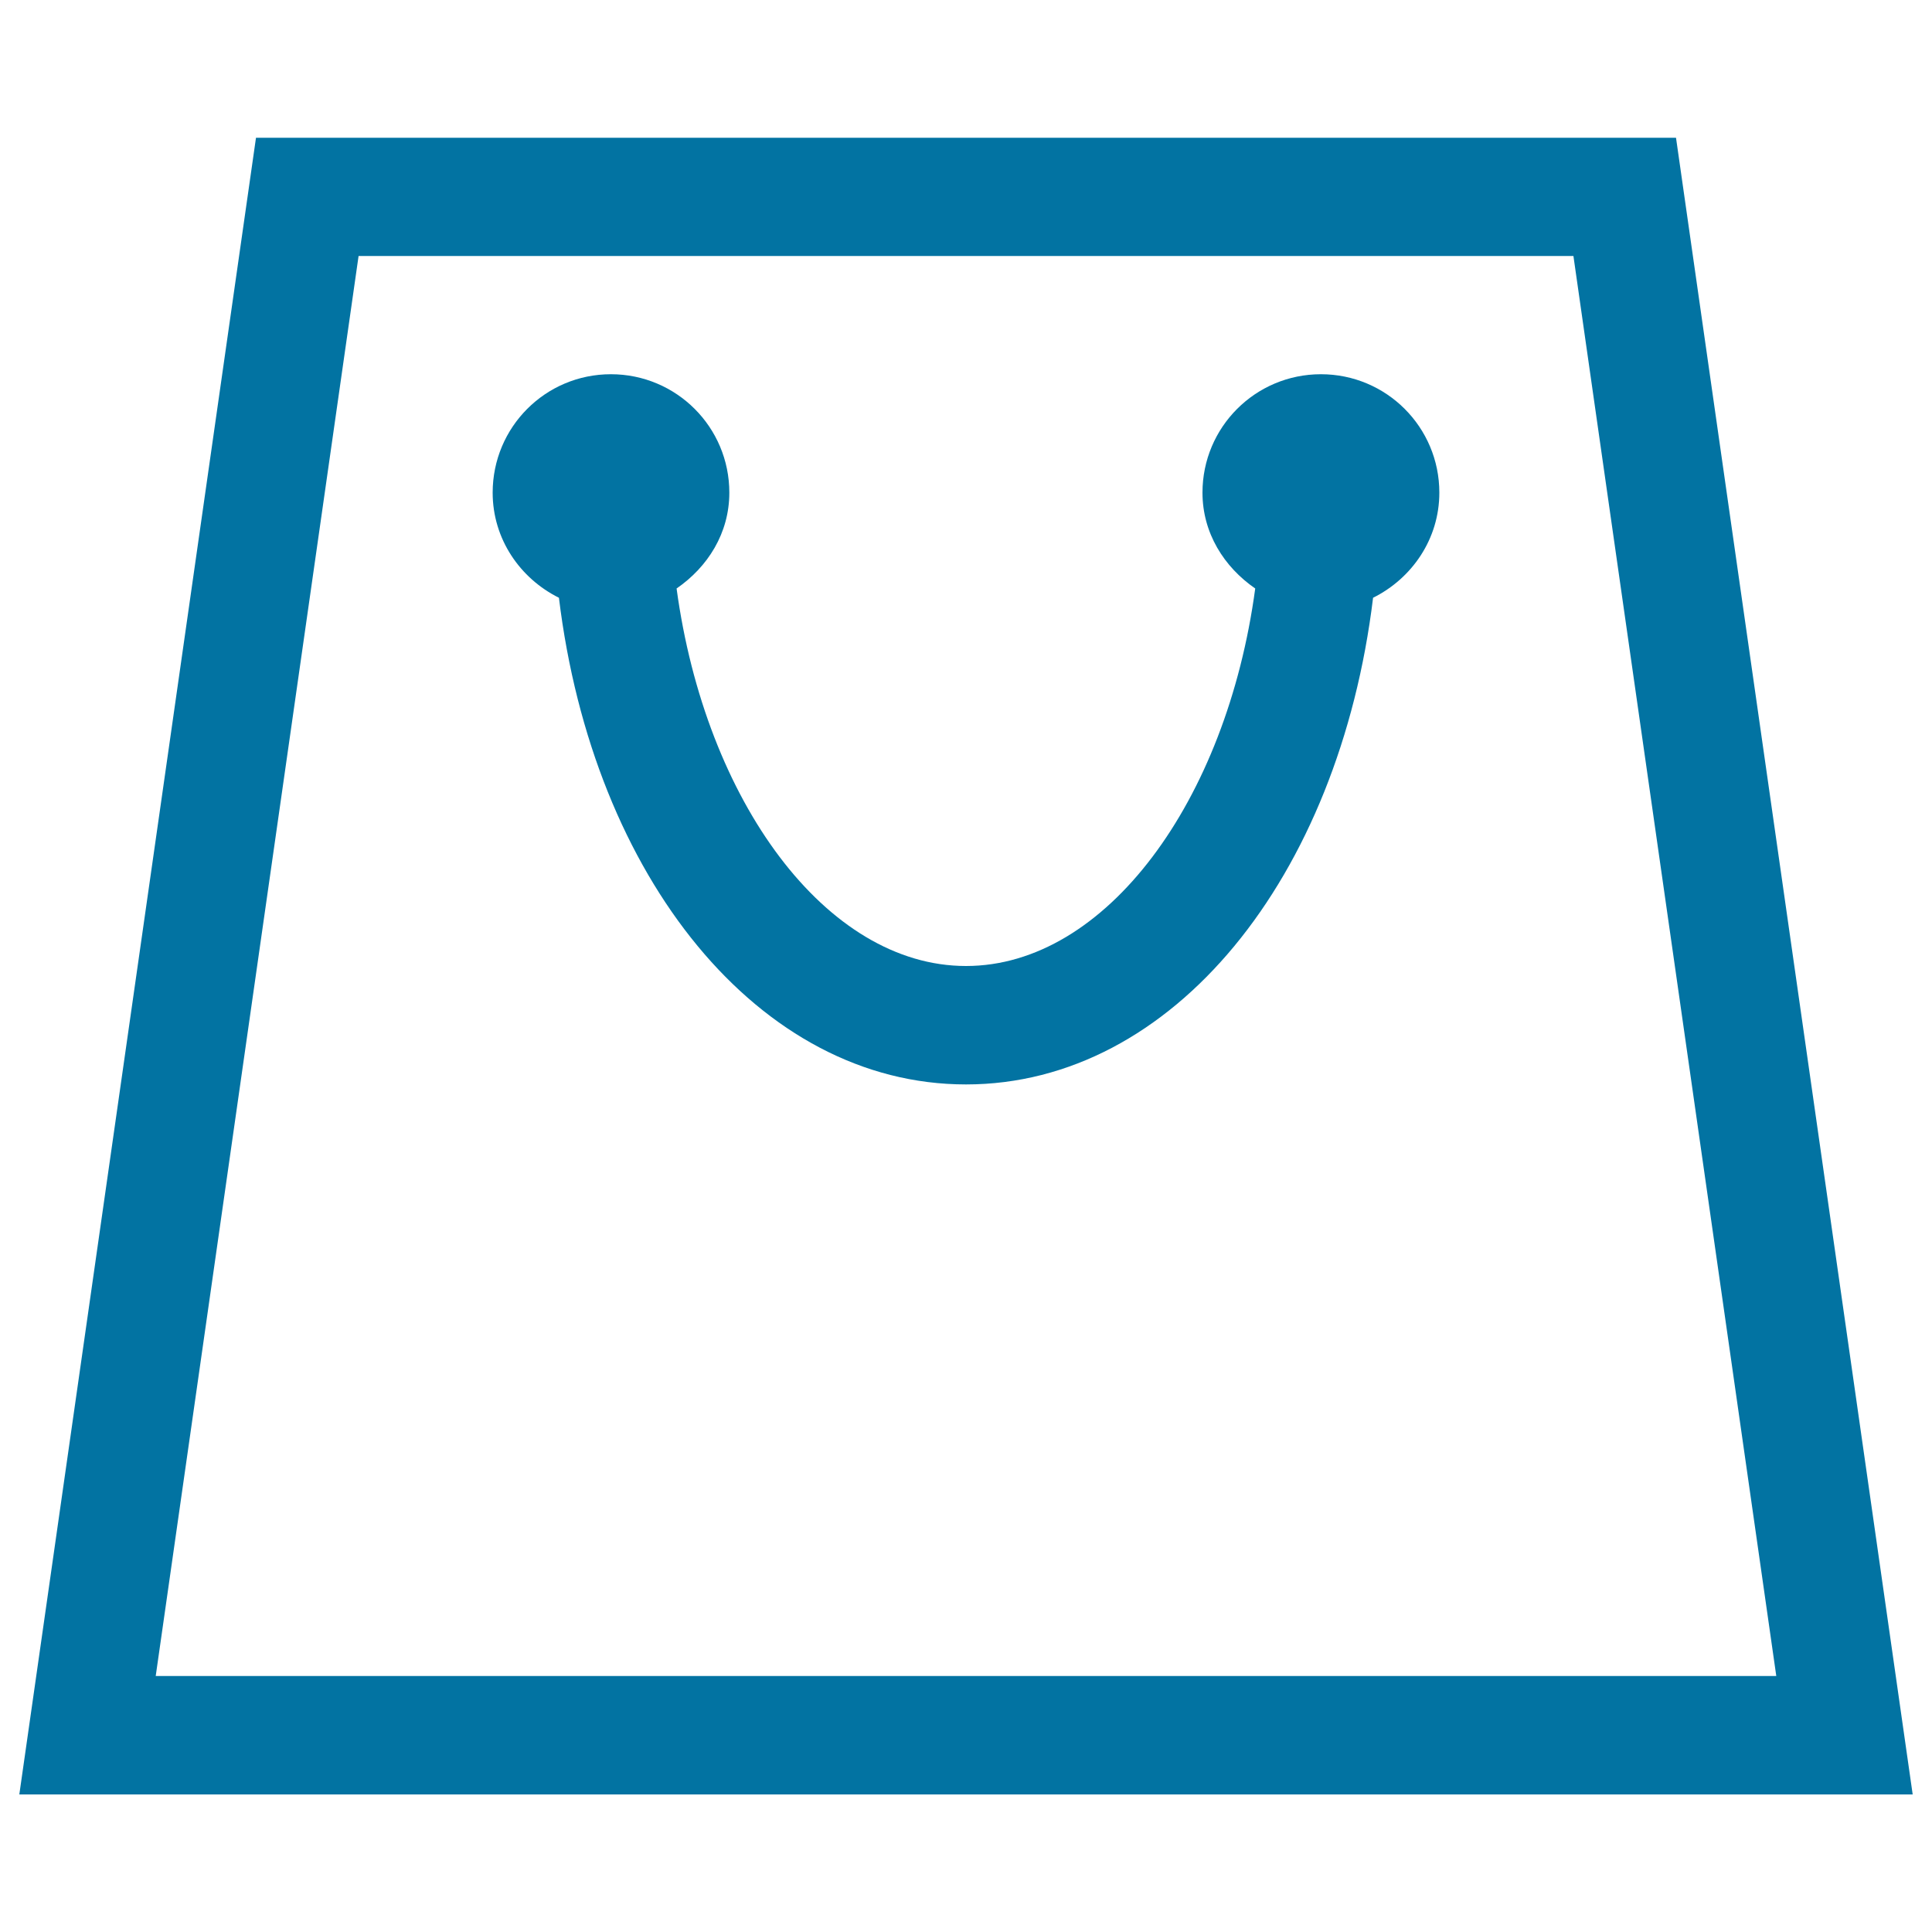
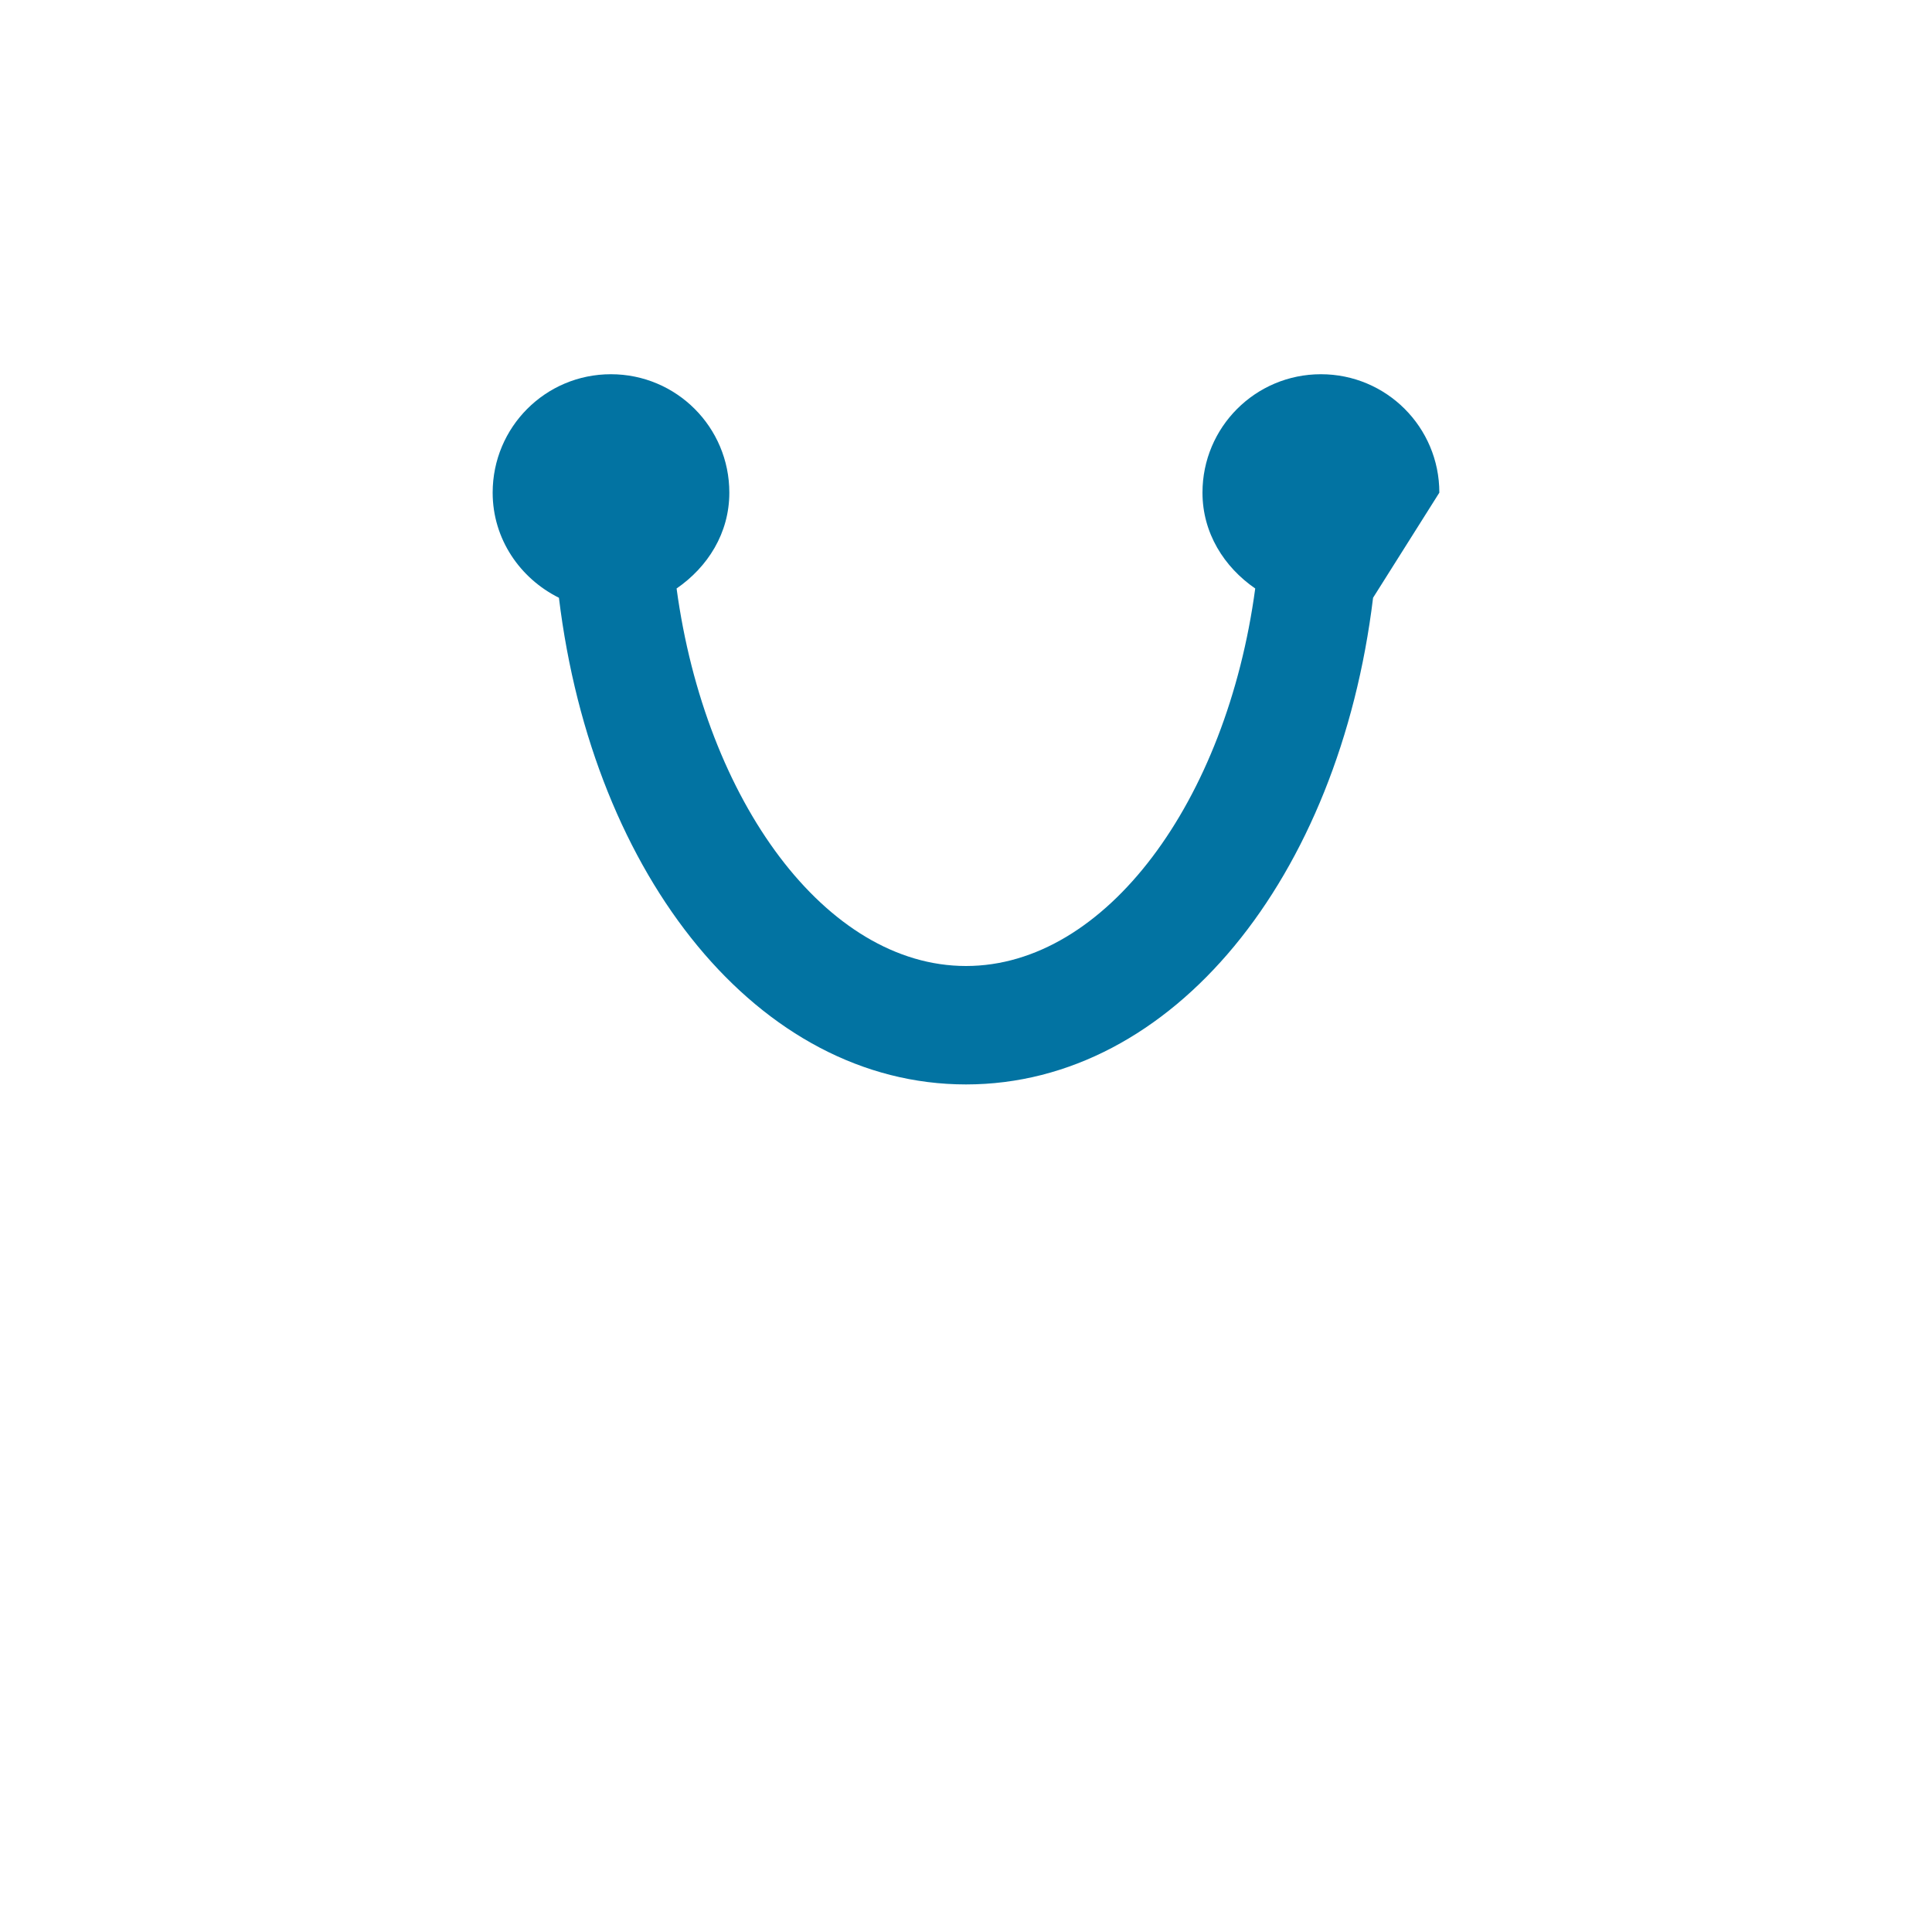
<svg xmlns="http://www.w3.org/2000/svg" viewBox="0 0 1000 1000" style="fill:#0273a2">
  <title>Bag For Shopping SVG icon</title>
  <g>
    <g>
-       <path d="M814.4,132.5l105,735H80.6l105-735H814.4 M867.5,71.3h-735L10,928.8h980L867.5,71.3L867.5,71.3z" />
-       <path d="M745,255c0-33.9-27.4-61.3-61.3-61.3s-61.3,27.4-61.3,61.3c0,20.9,11.2,38.5,27.3,49.6C634.9,414.6,572.4,500,500,500c-72.4,0-134.9-85.4-149.8-195.4c16.1-11.1,27.3-28.6,27.3-49.6c0-33.9-27.4-61.3-61.3-61.3S255,221.1,255,255c0,24,14.2,44.4,34.3,54.4C306.9,454.2,392.9,561.3,500,561.3s193.1-107.1,210.7-251.9C730.8,299.4,745,279,745,255z" />
+       <path d="M745,255c0-33.9-27.4-61.3-61.3-61.3s-61.3,27.4-61.3,61.3c0,20.9,11.2,38.5,27.3,49.6C634.9,414.6,572.4,500,500,500c-72.4,0-134.9-85.4-149.8-195.4c16.1-11.1,27.3-28.6,27.3-49.6c0-33.9-27.4-61.3-61.3-61.3S255,221.1,255,255c0,24,14.2,44.4,34.3,54.4C306.9,454.2,392.9,561.3,500,561.3s193.1-107.1,210.7-251.9z" />
    </g>
  </g>
</svg>